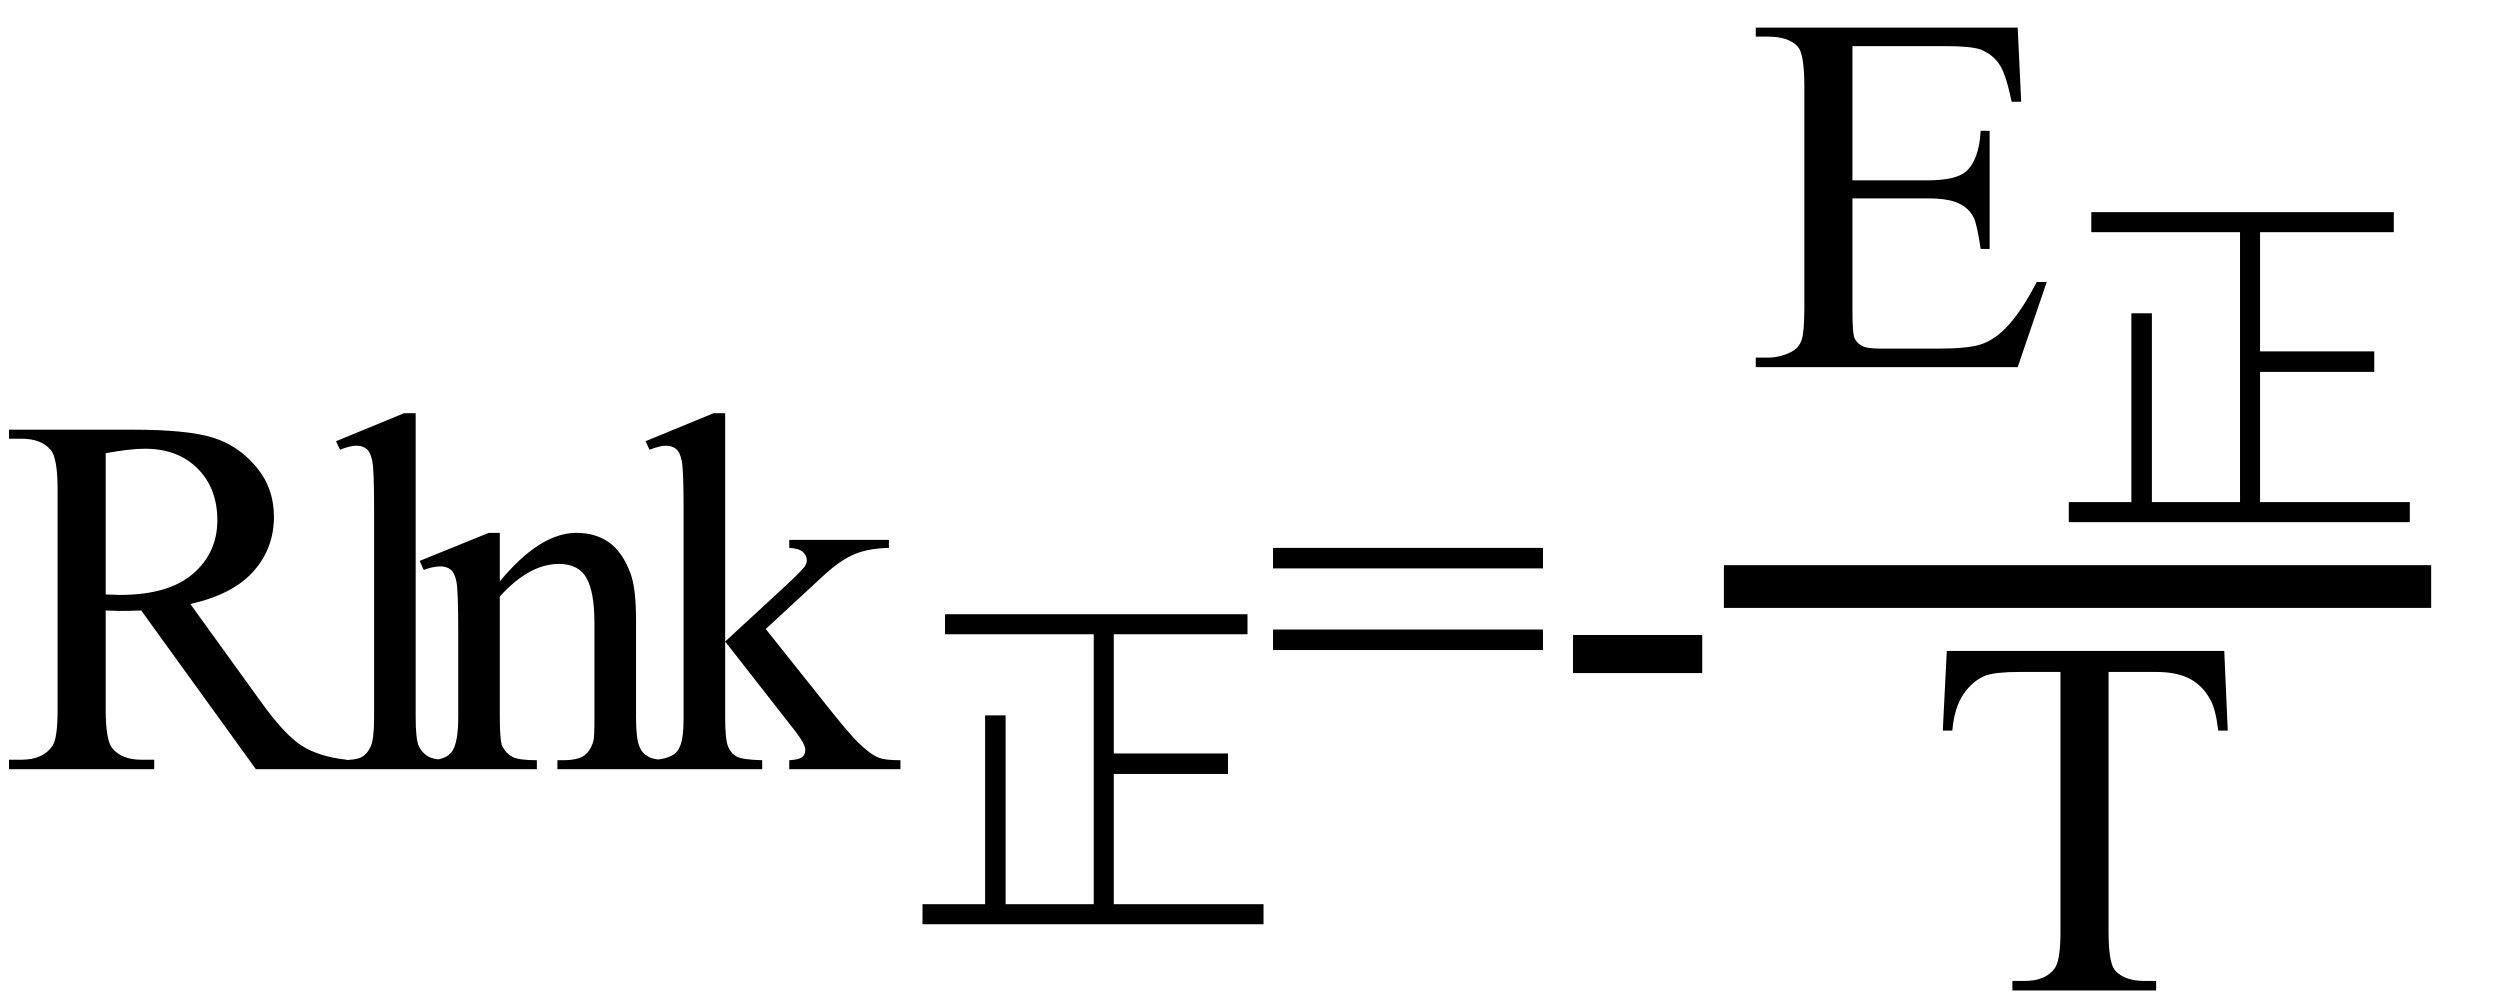
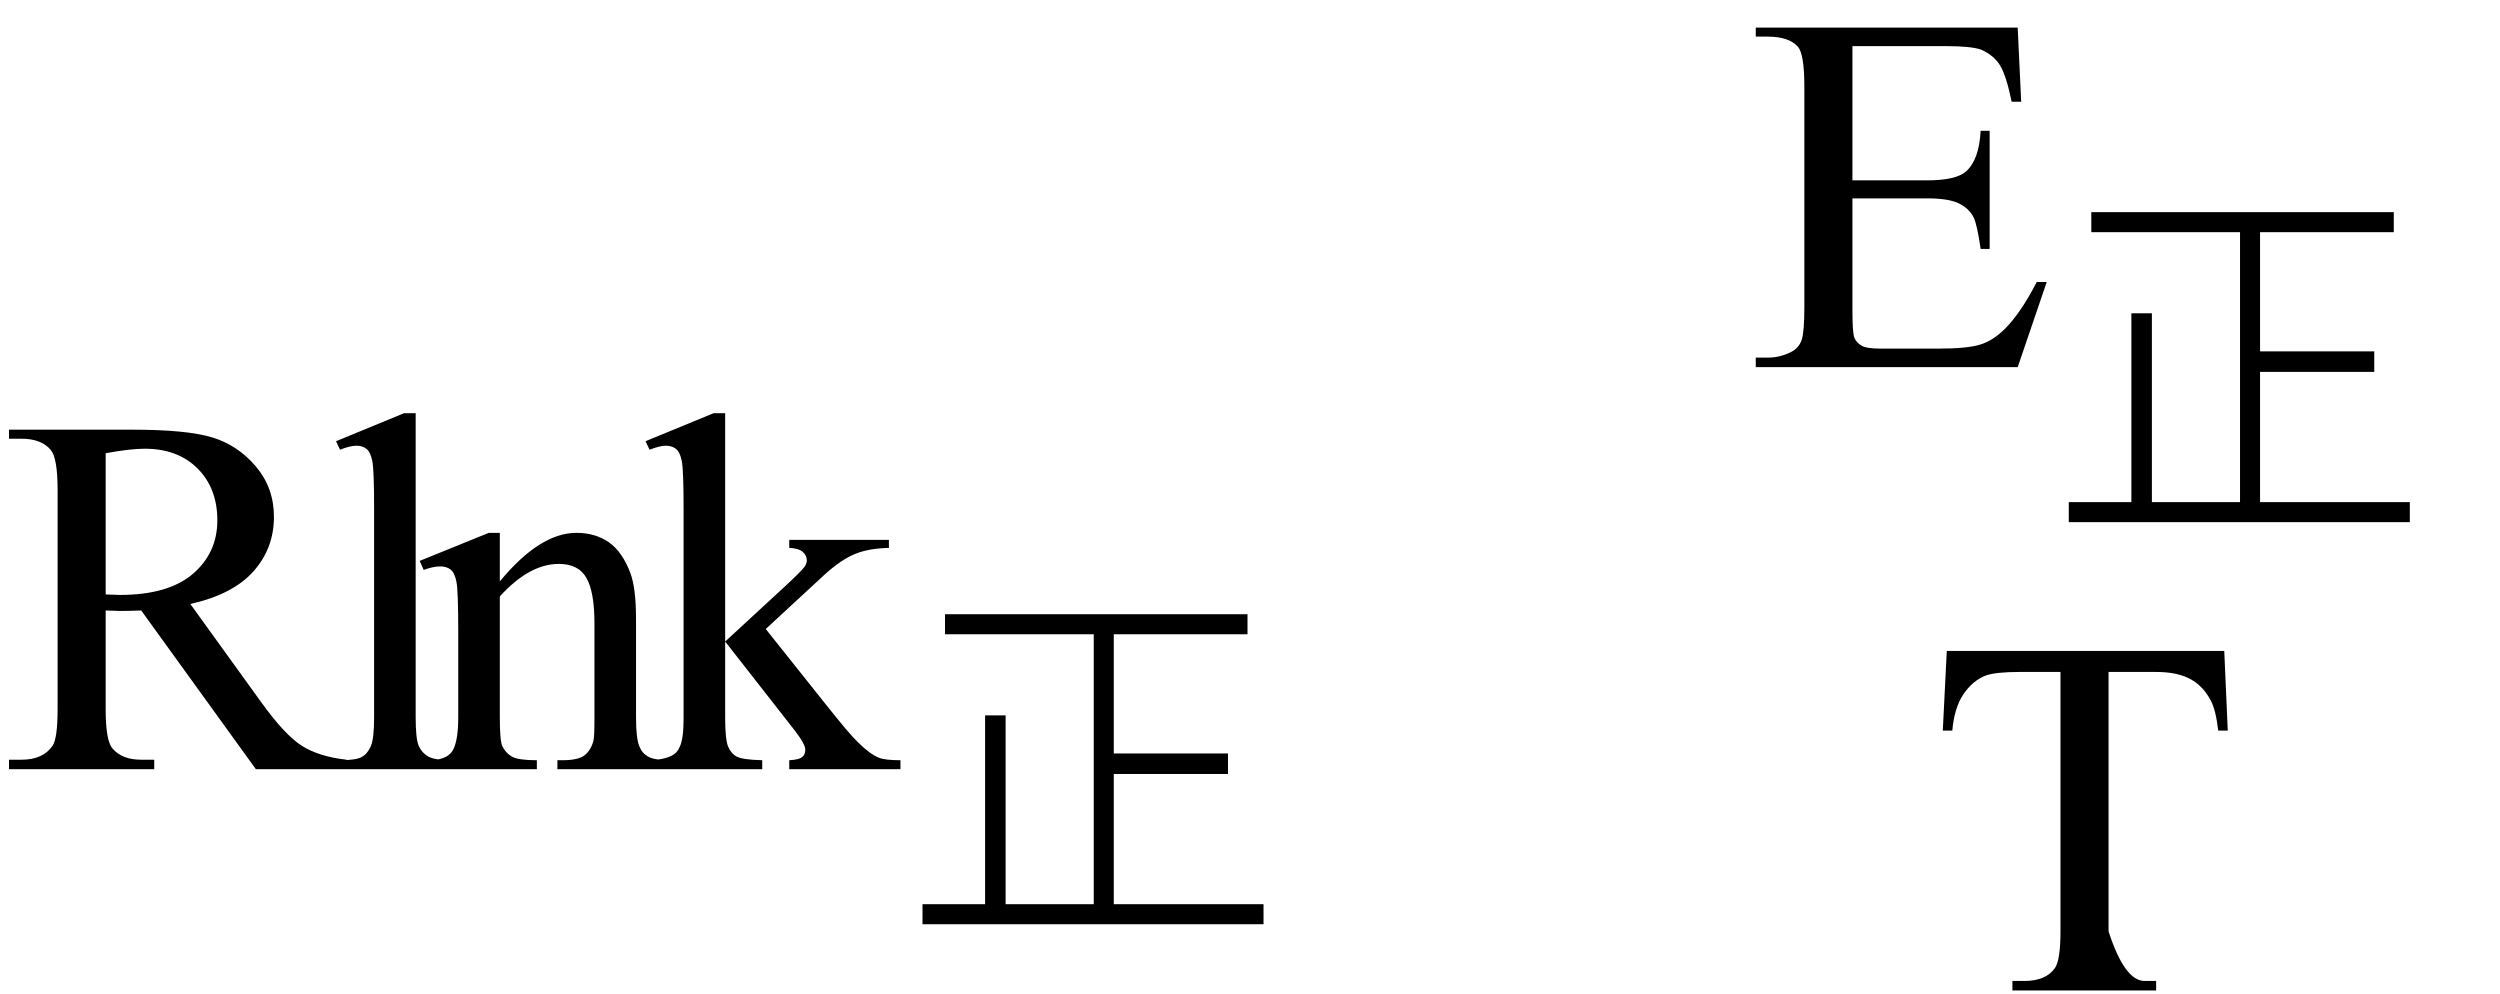
<svg xmlns="http://www.w3.org/2000/svg" stroke-dasharray="none" shape-rendering="auto" font-family="'Dialog'" width="78" text-rendering="auto" fill-opacity="1" contentScriptType="text/ecmascript" color-interpolation="auto" color-rendering="auto" preserveAspectRatio="xMidYMid meet" font-size="12" fill="black" stroke="black" image-rendering="auto" stroke-miterlimit="10" zoomAndPan="magnify" version="1.0" stroke-linecap="square" stroke-linejoin="miter" contentStyleType="text/css" font-style="normal" height="31" stroke-width="1" stroke-dashoffset="0" font-weight="normal" stroke-opacity="1">
  <defs id="genericDefs" />
  <g>
    <g text-rendering="optimizeLegibility" transform="translate(0,24)" color-rendering="optimizeQuality" color-interpolation="linearRGB" image-rendering="optimizeQuality">
      <path d="M10.812 0 L7.984 0 L4.406 -4.953 Q4 -4.938 3.75 -4.938 Q3.656 -4.938 3.539 -4.945 Q3.422 -4.953 3.297 -4.953 L3.297 -1.875 Q3.297 -0.875 3.516 -0.641 Q3.812 -0.297 4.406 -0.297 L4.812 -0.297 L4.812 0 L0.281 0 L0.281 -0.297 L0.672 -0.297 Q1.344 -0.297 1.641 -0.734 Q1.797 -0.969 1.797 -1.875 L1.797 -8.719 Q1.797 -9.719 1.578 -9.969 Q1.281 -10.312 0.672 -10.312 L0.281 -10.312 L0.281 -10.594 L4.141 -10.594 Q5.828 -10.594 6.625 -10.352 Q7.422 -10.109 7.984 -9.445 Q8.547 -8.781 8.547 -7.875 Q8.547 -6.891 7.906 -6.172 Q7.266 -5.453 5.938 -5.156 L8.125 -2.125 Q8.875 -1.078 9.414 -0.734 Q9.953 -0.391 10.812 -0.297 L10.812 0 ZM3.297 -5.453 Q3.438 -5.453 3.547 -5.445 Q3.656 -5.438 3.734 -5.438 Q5.25 -5.438 6.016 -6.094 Q6.781 -6.75 6.781 -7.766 Q6.781 -8.766 6.164 -9.383 Q5.547 -10 4.516 -10 Q4.062 -10 3.297 -9.859 L3.297 -5.453 ZM12.969 -11.109 L12.969 -1.625 Q12.969 -0.953 13.062 -0.734 Q13.156 -0.516 13.359 -0.398 Q13.562 -0.281 14.125 -0.281 L14.125 0 L10.609 0 L10.609 -0.281 Q11.109 -0.281 11.289 -0.383 Q11.469 -0.484 11.57 -0.719 Q11.672 -0.953 11.672 -1.625 L11.672 -8.125 Q11.672 -9.328 11.617 -9.609 Q11.562 -9.891 11.438 -9.992 Q11.312 -10.094 11.125 -10.094 Q10.922 -10.094 10.609 -9.969 L10.484 -10.234 L12.609 -11.109 L12.969 -11.109 ZM15.594 -5.859 Q16.844 -7.375 17.984 -7.375 Q18.578 -7.375 19 -7.078 Q19.422 -6.781 19.672 -6.109 Q19.844 -5.641 19.844 -4.672 L19.844 -1.625 Q19.844 -0.938 19.953 -0.703 Q20.031 -0.5 20.227 -0.391 Q20.422 -0.281 20.938 -0.281 L20.938 0 L17.391 0 L17.391 -0.281 L17.547 -0.281 Q18.047 -0.281 18.242 -0.438 Q18.438 -0.594 18.516 -0.891 Q18.547 -1 18.547 -1.625 L18.547 -4.547 Q18.547 -5.531 18.297 -5.969 Q18.047 -6.406 17.438 -6.406 Q16.516 -6.406 15.594 -5.391 L15.594 -1.625 Q15.594 -0.891 15.672 -0.719 Q15.781 -0.5 15.977 -0.391 Q16.172 -0.281 16.75 -0.281 L16.75 0 L13.219 0 L13.219 -0.281 L13.375 -0.281 Q13.922 -0.281 14.109 -0.562 Q14.297 -0.844 14.297 -1.625 L14.297 -4.281 Q14.297 -5.562 14.242 -5.844 Q14.188 -6.125 14.062 -6.227 Q13.938 -6.328 13.734 -6.328 Q13.516 -6.328 13.219 -6.219 L13.094 -6.5 L15.25 -7.375 L15.594 -7.375 L15.594 -5.859 ZM22.625 -11.109 L22.625 -3.984 L24.438 -5.656 Q25.016 -6.188 25.109 -6.328 Q25.172 -6.422 25.172 -6.516 Q25.172 -6.672 25.047 -6.781 Q24.922 -6.891 24.625 -6.906 L24.625 -7.156 L27.734 -7.156 L27.734 -6.906 Q27.094 -6.891 26.664 -6.711 Q26.234 -6.531 25.734 -6.078 L23.891 -4.375 L25.734 -2.062 Q26.5 -1.094 26.766 -0.844 Q27.141 -0.469 27.422 -0.359 Q27.609 -0.281 28.094 -0.281 L28.094 0 L24.625 0 L24.625 -0.281 Q24.922 -0.297 25.023 -0.375 Q25.125 -0.453 25.125 -0.609 Q25.125 -0.781 24.812 -1.188 L22.625 -3.984 L22.625 -1.609 Q22.625 -0.922 22.719 -0.703 Q22.812 -0.484 22.992 -0.391 Q23.172 -0.297 23.781 -0.281 L23.781 0 L20.141 0 L20.141 -0.281 Q20.688 -0.281 20.953 -0.422 Q21.125 -0.5 21.203 -0.688 Q21.328 -0.938 21.328 -1.578 L21.328 -8.094 Q21.328 -9.328 21.273 -9.609 Q21.219 -9.891 21.094 -9.992 Q20.969 -10.094 20.766 -10.094 Q20.594 -10.094 20.266 -9.969 L20.141 -10.234 L22.266 -11.109 L22.625 -11.109 Z" stroke="none" />
    </g>
    <g text-rendering="optimizeLegibility" transform="translate(28.094,28.242)" color-rendering="optimizeQuality" color-interpolation="linearRGB" image-rendering="optimizeQuality">
      <path d="M6.031 -8.453 L1.391 -8.453 L1.391 -9.078 L10.828 -9.078 L10.828 -8.453 L6.656 -8.453 L6.656 -4.734 L10.219 -4.734 L10.219 -4.094 L6.656 -4.094 L6.656 -0.031 L11.328 -0.031 L11.328 0.594 L0.688 0.594 L0.688 -0.031 L2.641 -0.031 L2.641 -5.922 L3.281 -5.922 L3.281 -0.031 L6.031 -0.031 L6.031 -8.453 Z" stroke="none" />
    </g>
    <g text-rendering="optimizeLegibility" transform="translate(39.422,24)" color-rendering="optimizeQuality" color-interpolation="linearRGB" image-rendering="optimizeQuality">
-       <path d="M0.297 -6.906 L8.719 -6.906 L8.719 -6.266 L0.297 -6.266 L0.297 -6.906 ZM0.297 -4.359 L8.719 -4.359 L8.719 -3.719 L0.297 -3.719 L0.297 -4.359 ZM9.656 -4.188 L13.688 -4.188 L13.688 -3 L9.656 -3 L9.656 -4.188 Z" stroke="none" />
-     </g>
+       </g>
    <g text-rendering="optimizeLegibility" stroke-width="1.333" color-interpolation="linearRGB" color-rendering="optimizeQuality" image-rendering="optimizeQuality">
-       <line y2="18.3" fill="none" x1="54.452" x2="75.186" y1="18.3" />
      <path d="M3.344 -10.016 L3.344 -5.828 L5.672 -5.828 Q6.578 -5.828 6.891 -6.109 Q7.297 -6.469 7.344 -7.375 L7.625 -7.375 L7.625 -3.688 L7.344 -3.688 Q7.234 -4.453 7.125 -4.672 Q6.984 -4.953 6.664 -5.109 Q6.344 -5.266 5.672 -5.266 L3.344 -5.266 L3.344 -1.766 Q3.344 -1.062 3.406 -0.914 Q3.469 -0.766 3.625 -0.672 Q3.781 -0.578 4.219 -0.578 L6.016 -0.578 Q6.922 -0.578 7.328 -0.703 Q7.734 -0.828 8.109 -1.203 Q8.594 -1.688 9.094 -2.656 L9.406 -2.656 L8.5 0 L0.328 0 L0.328 -0.297 L0.703 -0.297 Q1.078 -0.297 1.422 -0.469 Q1.672 -0.594 1.758 -0.844 Q1.844 -1.094 1.844 -1.875 L1.844 -8.75 Q1.844 -9.766 1.641 -10 Q1.359 -10.312 0.703 -10.312 L0.328 -10.312 L0.328 -10.594 L8.5 -10.594 L8.609 -8.281 L8.312 -8.281 Q8.141 -9.109 7.945 -9.422 Q7.75 -9.734 7.359 -9.906 Q7.047 -10.016 6.25 -10.016 L3.344 -10.016 Z" stroke-width="1" transform="translate(54.452,11.455)" stroke="none" />
    </g>
    <g text-rendering="optimizeLegibility" transform="translate(63.858,15.697)" color-rendering="optimizeQuality" color-interpolation="linearRGB" image-rendering="optimizeQuality">
      <path d="M6.031 -8.453 L1.391 -8.453 L1.391 -9.078 L10.828 -9.078 L10.828 -8.453 L6.656 -8.453 L6.656 -4.734 L10.219 -4.734 L10.219 -4.094 L6.656 -4.094 L6.656 -0.031 L11.328 -0.031 L11.328 0.594 L0.688 0.594 L0.688 -0.031 L2.641 -0.031 L2.641 -5.922 L3.281 -5.922 L3.281 -0.031 L6.031 -0.031 L6.031 -8.453 Z" stroke="none" />
    </g>
    <g text-rendering="optimizeLegibility" transform="translate(60.131,30.903)" color-rendering="optimizeQuality" color-interpolation="linearRGB" image-rendering="optimizeQuality">
-       <path d="M9.266 -10.594 L9.375 -8.109 L9.078 -8.109 Q9 -8.766 8.844 -9.047 Q8.609 -9.5 8.203 -9.719 Q7.797 -9.938 7.141 -9.938 L5.656 -9.938 L5.656 -1.844 Q5.656 -0.859 5.859 -0.625 Q6.156 -0.297 6.781 -0.297 L7.141 -0.297 L7.141 0 L2.656 0 L2.656 -0.297 L3.031 -0.297 Q3.703 -0.297 3.984 -0.703 Q4.156 -0.953 4.156 -1.844 L4.156 -9.938 L2.875 -9.938 Q2.141 -9.938 1.828 -9.828 Q1.422 -9.672 1.133 -9.25 Q0.844 -8.828 0.781 -8.109 L0.484 -8.109 L0.609 -10.594 L9.266 -10.594 Z" stroke="none" />
+       <path d="M9.266 -10.594 L9.375 -8.109 L9.078 -8.109 Q9 -8.766 8.844 -9.047 Q8.609 -9.5 8.203 -9.719 Q7.797 -9.938 7.141 -9.938 L5.656 -9.938 L5.656 -1.844 Q6.156 -0.297 6.781 -0.297 L7.141 -0.297 L7.141 0 L2.656 0 L2.656 -0.297 L3.031 -0.297 Q3.703 -0.297 3.984 -0.703 Q4.156 -0.953 4.156 -1.844 L4.156 -9.938 L2.875 -9.938 Q2.141 -9.938 1.828 -9.828 Q1.422 -9.672 1.133 -9.25 Q0.844 -8.828 0.781 -8.109 L0.484 -8.109 L0.609 -10.594 L9.266 -10.594 Z" stroke="none" />
    </g>
  </g>
</svg>